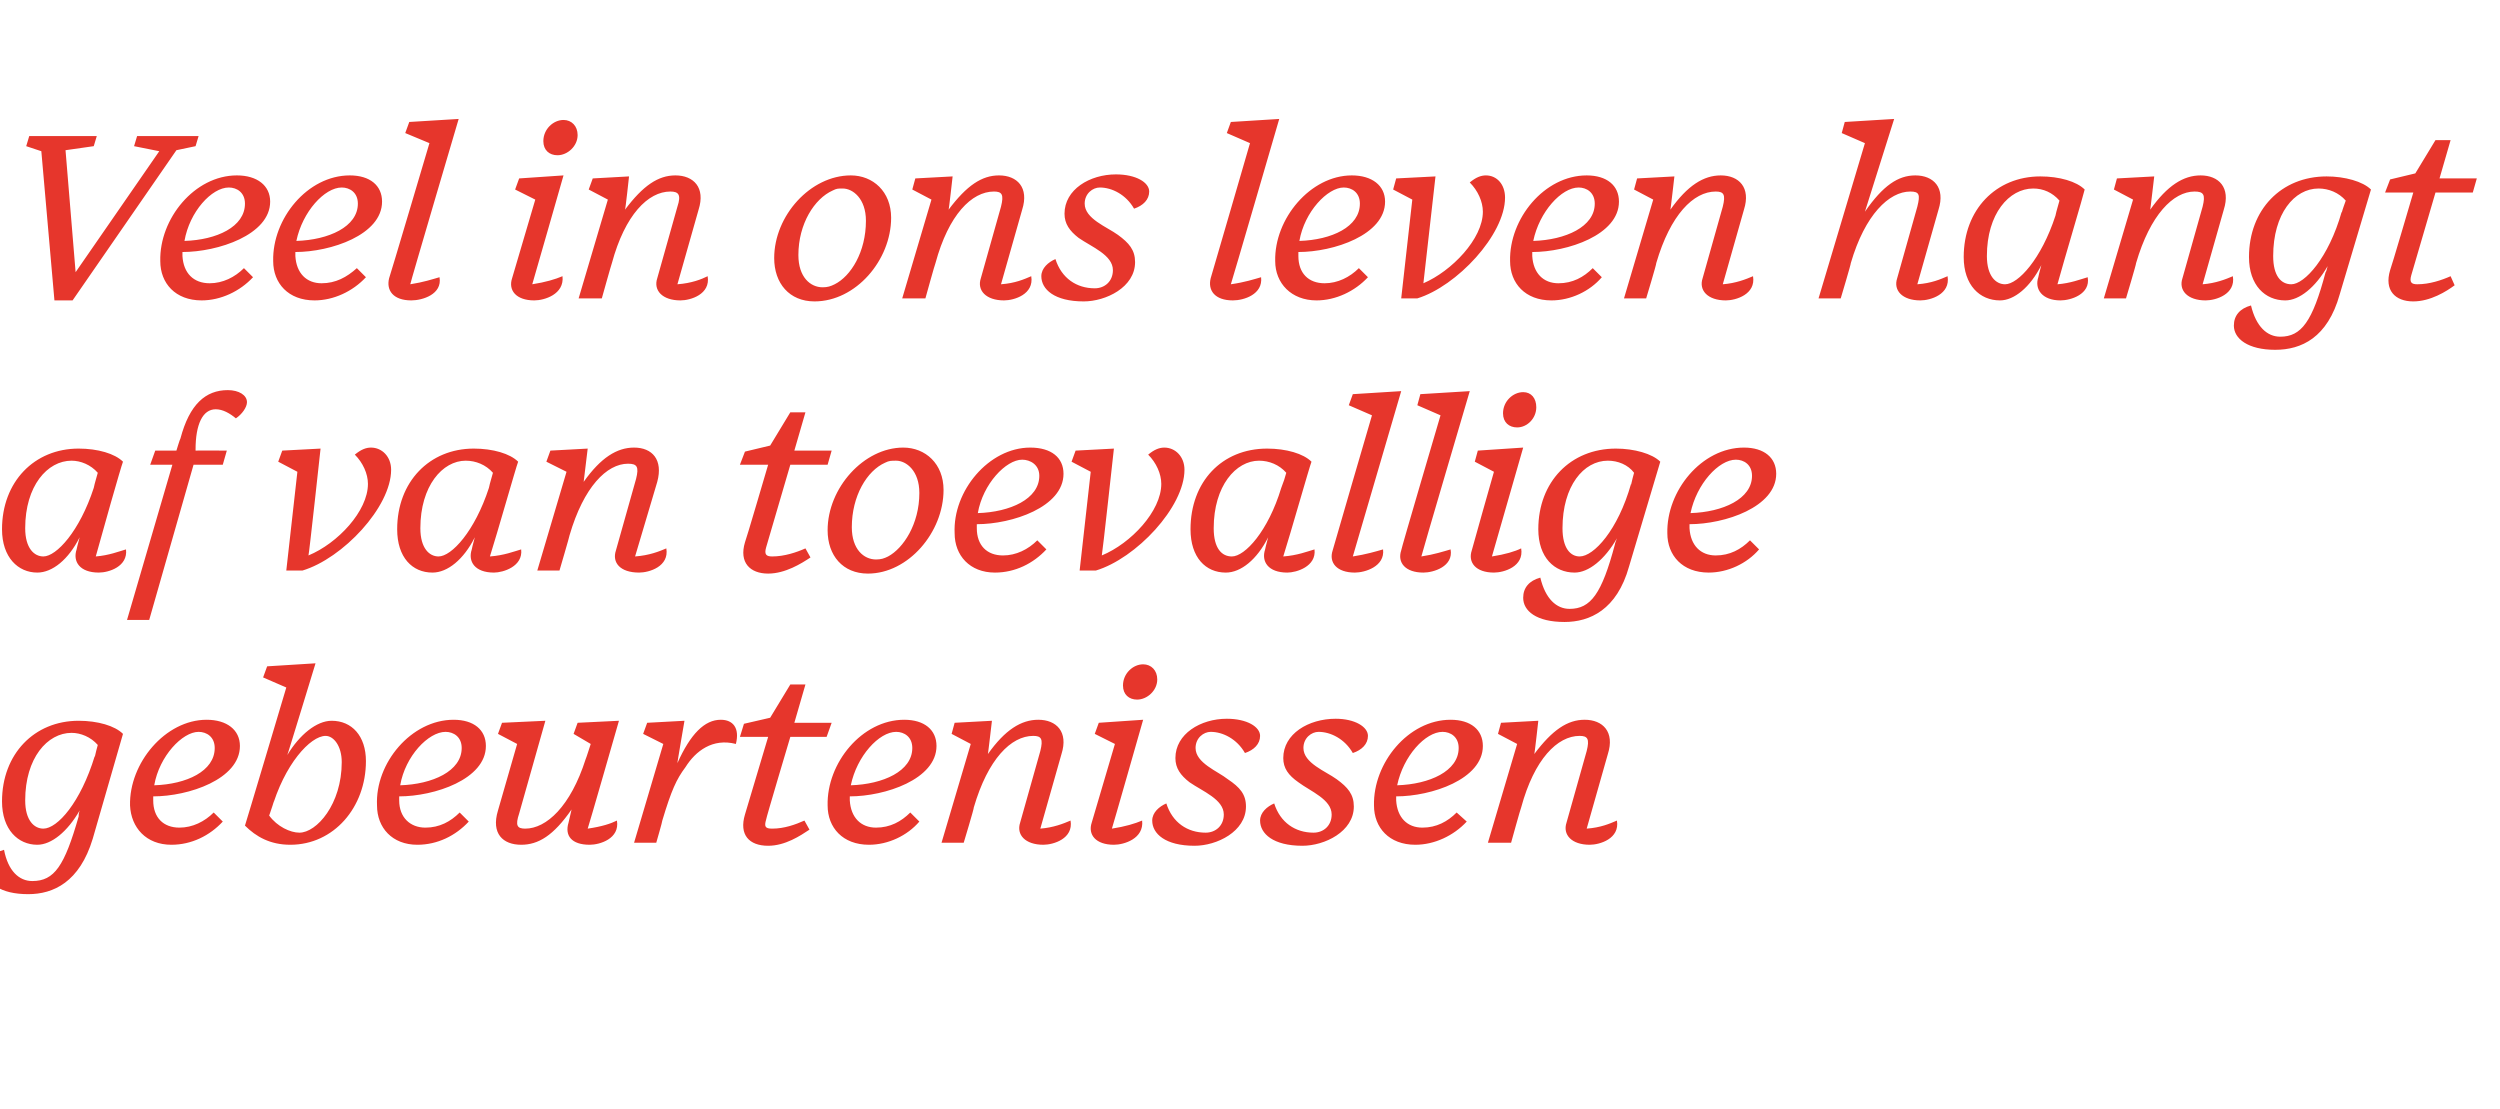
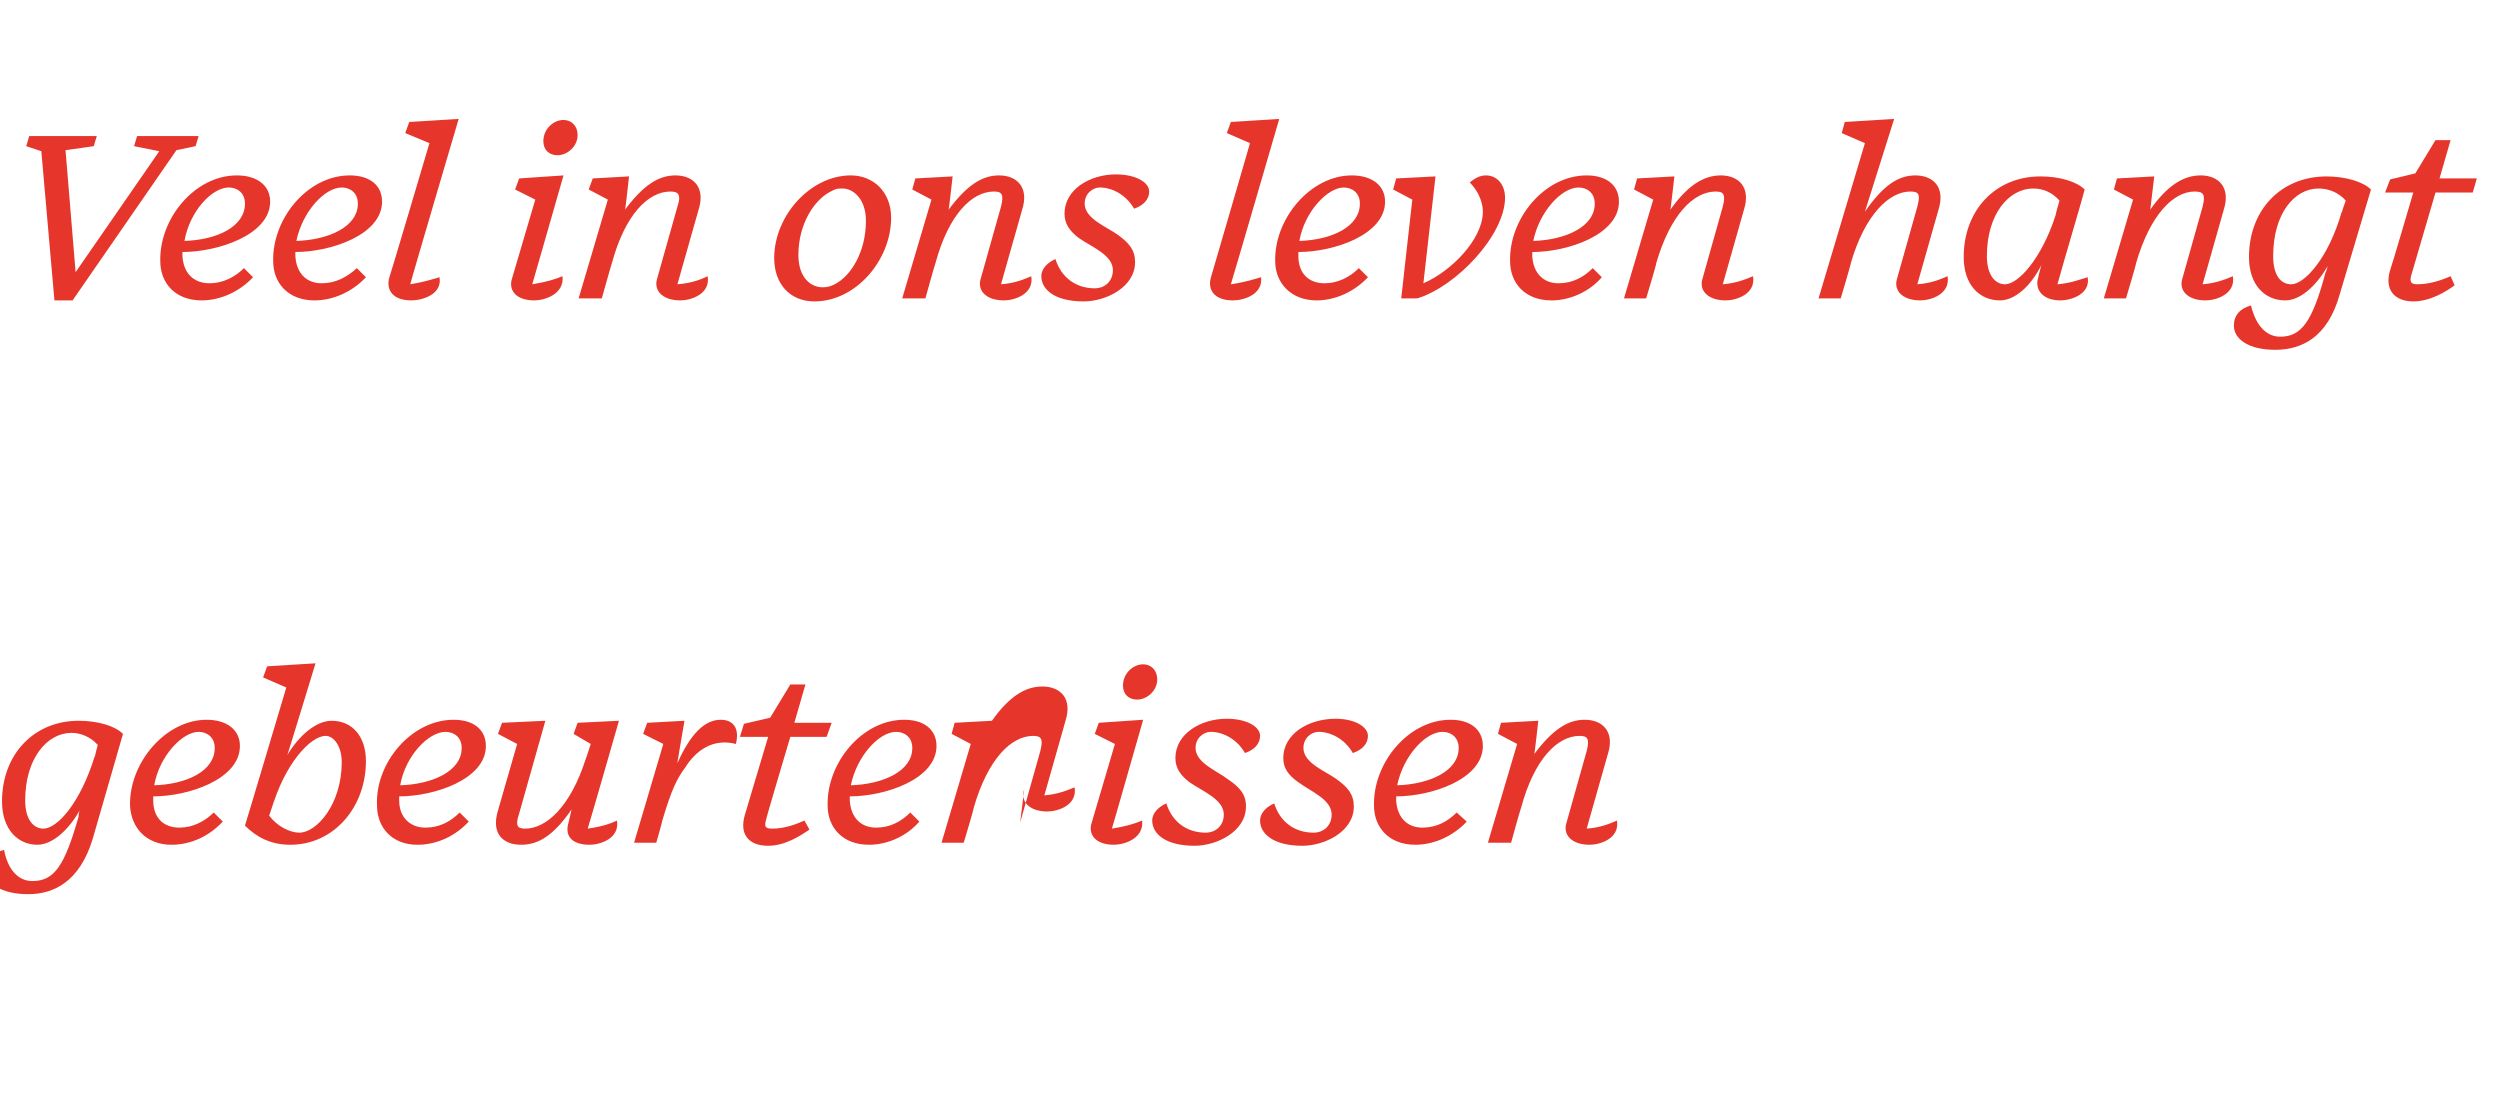
<svg xmlns="http://www.w3.org/2000/svg" version="1.1" width="248px" height="110px" viewBox="0 -11 248 110" style="top:-11px">
  <desc>Veel in ons leven hangt af van toevallige gebeurtenissen</desc>
  <defs />
  <g id="Polygon55591">
-     <path d="m9.4 64v.1c.1-.4.2-.9.3-1.2c-.7-.8-1.7-1.2-2.6-1.2c-2.4 0-4.6 2.5-4.6 6.7c0 2 .9 2.8 1.8 2.8c1.4 0 3.7-2.6 5.1-7.2zM-1.4 75.3c0-1 .7-1.7 1.8-2c.4 2.1 1.5 3.1 2.8 3.1c2.2 0 3.2-1.5 4.6-6.4c0-.1 0-.3.1-.6c-1.2 2.1-2.8 3.4-4.2 3.4c-1.9 0-3.5-1.5-3.5-4.3c0-4.7 3.2-8 7.6-8c1.9 0 3.6.5 4.4 1.3l-3 10.4c-1.3 4.3-3.9 5.5-6.4 5.5c-2.8 0-4.1-1.1-4.2-2.4zm14.3-6.4c-.1-4.2 3.5-8.5 7.6-8.5c2 0 3.3 1 3.3 2.6c0 3.3-5.1 5-8.6 5v.4c0 1.7 1 2.7 2.6 2.7c1.3 0 2.5-.6 3.4-1.5l.9.9c-1.3 1.4-3.1 2.3-5.1 2.3c-2.5 0-4-1.7-4.1-3.9zm2.4-2c3.2-.1 6-1.4 6-3.7c0-1.1-.8-1.6-1.6-1.6c-1.6 0-3.9 2.4-4.4 5.3zm9 4c.01.03 4.1-13.7 4.1-13.7l-2.3-1l.4-1.1l4.8-.3s-2.79 9.15-2.8 9.1c1.2-2 2.9-3.4 4.4-3.4c2 0 3.4 1.5 3.4 4c0 4.6-3.2 8.3-7.5 8.3c-2 0-3.4-.8-4.5-1.9zm9.6-6.3c0-1.6-.8-2.6-1.6-2.6c-1.5 0-4.1 2.8-5.4 7.4c.03-.03.3-1 .3-1c0 0-.49 1.52-.5 1.5c.8 1.1 2.1 1.7 3 1.7c1.7 0 4.2-2.8 4.2-7zm3.5 4.3c-.2-4.2 3.4-8.5 7.6-8.5c2 0 3.2 1 3.2 2.6c0 3.3-5.1 5-8.6 5v.4c0 1.7 1.1 2.7 2.6 2.7c1.4 0 2.5-.6 3.4-1.5l.9.9c-1.3 1.4-3.1 2.3-5.1 2.3c-2.5 0-4-1.7-4-3.9zm2.3-2c3.2-.1 6.1-1.4 6.1-3.7c0-1.1-.8-1.6-1.6-1.6c-1.7 0-4 2.4-4.5 5.3zm16.7 3.7l.3-1.3c-1.8 2.6-3.3 3.5-5 3.5c-1.8 0-3-1.1-2.3-3.4l1.9-6.6l-1.9-1l.4-1.1l4.3-.2l-2.6 9.2c-.4 1.2-.2 1.5.6 1.5c2.1 0 4.5-2.2 6-6.9c.03-.02.5-1.5.5-1.5l-1.7-1l.4-1.1l4.1-.2s-3.06 10.67-3.1 10.7c1.4-.2 2.3-.5 2.9-.8c.3 1.8-1.7 2.4-2.7 2.4c-1.8 0-2.5-.9-2.1-2.2zm6.5 2l2.9-9.8l-2-1l.4-1.1l3.7-.2s-.73 4.24-.7 4.2c1.3-2.9 2.7-4.3 4.3-4.3c1.2 0 1.9.8 1.5 2.4c-2.3-.6-4 .7-5 2.3c-.9 1.2-1.4 2.3-2.3 5.3c.03.03-.6 2.2-.6 2.2h-2.2zm13.3.3c-1.9 0-2.9-1.1-2.3-3.1l2.3-7.7h-2.8l.4-1.3l2.6-.6l2-3.3h1.5l-1.1 3.8h3.7l-.5 1.4h-3.6s-2.44 8.18-2.4 8.2c-.2.7-.1.9.6.9c1.2 0 2.3-.4 3.2-.8l.5.9c-.9.6-2.4 1.6-4.1 1.6zm5.9-4c-.1-4.2 3.4-8.5 7.6-8.5c2 0 3.2 1 3.2 2.6c0 3.3-5.1 5-8.6 5v.4c.1 1.7 1.1 2.7 2.6 2.7c1.4 0 2.5-.6 3.4-1.5l.9.9c-1.2 1.4-3.1 2.3-5 2.3c-2.6 0-4.1-1.7-4.1-3.9zm2.3-2c3.2-.1 6.1-1.4 6.1-3.7c0-1.1-.8-1.6-1.6-1.6c-1.7 0-3.9 2.4-4.5 5.3zm16.8 3.7l2-7.1c.3-1.2.1-1.5-.7-1.5c-2.2 0-4.5 2.3-5.9 7.1c.05.03-1 3.5-1 3.5h-2.2l2.9-9.8l-1.9-1l.3-1.1l3.7-.2s-.39 3.35-.4 3.3c1.7-2.4 3.3-3.4 5-3.4c1.8 0 3 1.2 2.3 3.4l-2.1 7.4c1.3-.1 2.3-.5 3-.8c.3 1.8-1.7 2.4-2.7 2.4c-1.8 0-2.7-1-2.3-2.2zm13.6-14.2c0 1.1-1 2-2 2c-.8 0-1.4-.5-1.4-1.4c0-1.2 1-2.1 2-2.1c.8 0 1.4.6 1.4 1.5zm-6.5 14.2l2.3-7.8l-2-1l.4-1.1l4.4-.3s-3.07 10.77-3.1 10.8c1.3-.2 2.3-.5 3-.8c.2 1.8-1.8 2.4-2.8 2.4c-1.8 0-2.6-1-2.2-2.2zm6-.2c0-.8.7-1.4 1.4-1.7c.6 1.9 2.1 2.9 3.9 2.9c1 0 1.8-.7 1.8-1.8c0-1.5-2.1-2.3-3.4-3.2c-.9-.7-1.4-1.4-1.4-2.4c0-2.4 2.5-3.9 5.1-3.9c2 0 3.3.8 3.3 1.7c0 .8-.6 1.4-1.5 1.7c-.8-1.4-2.2-2.1-3.4-2.1c-.7 0-1.5.6-1.5 1.6c0 1.5 2.2 2.3 3.2 3.1c1.2.8 1.8 1.5 1.8 2.7c0 2.5-2.9 3.9-5.1 3.9c-2.9 0-4.2-1.2-4.2-2.5zm10.7 0c0-.8.7-1.4 1.4-1.7c.6 1.9 2.1 2.9 3.9 2.9c1 0 1.8-.7 1.8-1.8c0-1.5-2.1-2.3-3.3-3.2c-1-.7-1.5-1.4-1.5-2.4c0-2.4 2.5-3.9 5.2-3.9c1.9 0 3.2.8 3.2 1.7c0 .8-.6 1.4-1.5 1.7c-.8-1.4-2.2-2.1-3.4-2.1c-.7 0-1.5.6-1.5 1.6c0 1.5 2.2 2.3 3.3 3.1c1.1.8 1.7 1.5 1.7 2.7c0 2.5-2.9 3.9-5.1 3.9c-2.9 0-4.2-1.2-4.2-2.5zm11.3-1.5c-.1-4.2 3.4-8.5 7.6-8.5c2 0 3.2 1 3.2 2.6c0 3.3-5.1 5-8.6 5v.4c.1 1.7 1.1 2.7 2.6 2.7c1.4 0 2.5-.6 3.4-1.5l1 .9c-1.3 1.4-3.2 2.3-5.1 2.3c-2.6 0-4.1-1.7-4.1-3.9zm2.3-2c3.2-.1 6.1-1.4 6.1-3.7c0-1.1-.8-1.6-1.6-1.6c-1.7 0-3.9 2.4-4.5 5.3zm16.8 3.7l2-7.1c.3-1.2.1-1.5-.7-1.5c-2.2 0-4.5 2.3-5.8 7.1c-.04.03-1 3.5-1 3.5h-2.3l2.9-9.8l-1.9-1l.3-1.1l3.7-.2s-.37 3.35-.4 3.3c1.8-2.4 3.3-3.4 5-3.4c1.8 0 3 1.2 2.3 3.4l-2.1 7.4c1.4-.1 2.3-.5 3-.8c.3 1.8-1.7 2.4-2.7 2.4c-1.8 0-2.7-1-2.3-2.2z" stroke="none" fill="#e6362c" />
+     <path d="m9.4 64v.1c.1-.4.2-.9.3-1.2c-.7-.8-1.7-1.2-2.6-1.2c-2.4 0-4.6 2.5-4.6 6.7c0 2 .9 2.8 1.8 2.8c1.4 0 3.7-2.6 5.1-7.2zM-1.4 75.3c0-1 .7-1.7 1.8-2c.4 2.1 1.5 3.1 2.8 3.1c2.2 0 3.2-1.5 4.6-6.4c0-.1 0-.3.1-.6c-1.2 2.1-2.8 3.4-4.2 3.4c-1.9 0-3.5-1.5-3.5-4.3c0-4.7 3.2-8 7.6-8c1.9 0 3.6.5 4.4 1.3l-3 10.4c-1.3 4.3-3.9 5.5-6.4 5.5c-2.8 0-4.1-1.1-4.2-2.4zm14.3-6.4c-.1-4.2 3.5-8.5 7.6-8.5c2 0 3.3 1 3.3 2.6c0 3.3-5.1 5-8.6 5v.4c0 1.7 1 2.7 2.6 2.7c1.3 0 2.5-.6 3.4-1.5l.9.9c-1.3 1.4-3.1 2.3-5.1 2.3c-2.5 0-4-1.7-4.1-3.9zm2.4-2c3.2-.1 6-1.4 6-3.7c0-1.1-.8-1.6-1.6-1.6c-1.6 0-3.9 2.4-4.4 5.3zm9 4c.01.03 4.1-13.7 4.1-13.7l-2.3-1l.4-1.1l4.8-.3s-2.79 9.15-2.8 9.1c1.2-2 2.9-3.4 4.4-3.4c2 0 3.4 1.5 3.4 4c0 4.6-3.2 8.3-7.5 8.3c-2 0-3.4-.8-4.5-1.9zm9.6-6.3c0-1.6-.8-2.6-1.6-2.6c-1.5 0-4.1 2.8-5.4 7.4c.03-.03.3-1 .3-1c0 0-.49 1.52-.5 1.5c.8 1.1 2.1 1.7 3 1.7c1.7 0 4.2-2.8 4.2-7zm3.5 4.3c-.2-4.2 3.4-8.5 7.6-8.5c2 0 3.2 1 3.2 2.6c0 3.3-5.1 5-8.6 5v.4c0 1.7 1.1 2.7 2.6 2.7c1.4 0 2.5-.6 3.4-1.5l.9.9c-1.3 1.4-3.1 2.3-5.1 2.3c-2.5 0-4-1.7-4-3.9zm2.3-2c3.2-.1 6.1-1.4 6.1-3.7c0-1.1-.8-1.6-1.6-1.6c-1.7 0-4 2.4-4.5 5.3zm16.7 3.7l.3-1.3c-1.8 2.6-3.3 3.5-5 3.5c-1.8 0-3-1.1-2.3-3.4l1.9-6.6l-1.9-1l.4-1.1l4.3-.2l-2.6 9.2c-.4 1.2-.2 1.5.6 1.5c2.1 0 4.5-2.2 6-6.9c.03-.02.5-1.5.5-1.5l-1.7-1l.4-1.1l4.1-.2s-3.06 10.67-3.1 10.7c1.4-.2 2.3-.5 2.9-.8c.3 1.8-1.7 2.4-2.7 2.4c-1.8 0-2.5-.9-2.1-2.2zm6.5 2l2.9-9.8l-2-1l.4-1.1l3.7-.2s-.73 4.24-.7 4.2c1.3-2.9 2.7-4.3 4.3-4.3c1.2 0 1.9.8 1.5 2.4c-2.3-.6-4 .7-5 2.3c-.9 1.2-1.4 2.3-2.3 5.3c.03.03-.6 2.2-.6 2.2h-2.2zm13.3.3c-1.9 0-2.9-1.1-2.3-3.1l2.3-7.7h-2.8l.4-1.3l2.6-.6l2-3.3h1.5l-1.1 3.8h3.7l-.5 1.4h-3.6s-2.44 8.18-2.4 8.2c-.2.7-.1.9.6.9c1.2 0 2.3-.4 3.2-.8l.5.9c-.9.6-2.4 1.6-4.1 1.6zm5.9-4c-.1-4.2 3.4-8.5 7.6-8.5c2 0 3.2 1 3.2 2.6c0 3.3-5.1 5-8.6 5v.4c.1 1.7 1.1 2.7 2.6 2.7c1.4 0 2.5-.6 3.4-1.5l.9.9c-1.2 1.4-3.1 2.3-5 2.3c-2.6 0-4.1-1.7-4.1-3.9zm2.3-2c3.2-.1 6.1-1.4 6.1-3.7c0-1.1-.8-1.6-1.6-1.6c-1.7 0-3.9 2.4-4.5 5.3zm16.8 3.7l2-7.1c.3-1.2.1-1.5-.7-1.5c-2.2 0-4.5 2.3-5.9 7.1c.05.03-1 3.5-1 3.5h-2.2l2.9-9.8l-1.9-1l.3-1.1l3.7-.2c1.7-2.4 3.3-3.4 5-3.4c1.8 0 3 1.2 2.3 3.4l-2.1 7.4c1.3-.1 2.3-.5 3-.8c.3 1.8-1.7 2.4-2.7 2.4c-1.8 0-2.7-1-2.3-2.2zm13.6-14.2c0 1.1-1 2-2 2c-.8 0-1.4-.5-1.4-1.4c0-1.2 1-2.1 2-2.1c.8 0 1.4.6 1.4 1.5zm-6.5 14.2l2.3-7.8l-2-1l.4-1.1l4.4-.3s-3.07 10.77-3.1 10.8c1.3-.2 2.3-.5 3-.8c.2 1.8-1.8 2.4-2.8 2.4c-1.8 0-2.6-1-2.2-2.2zm6-.2c0-.8.7-1.4 1.4-1.7c.6 1.9 2.1 2.9 3.9 2.9c1 0 1.8-.7 1.8-1.8c0-1.5-2.1-2.3-3.4-3.2c-.9-.7-1.4-1.4-1.4-2.4c0-2.4 2.5-3.9 5.1-3.9c2 0 3.3.8 3.3 1.7c0 .8-.6 1.4-1.5 1.7c-.8-1.4-2.2-2.1-3.4-2.1c-.7 0-1.5.6-1.5 1.6c0 1.5 2.2 2.3 3.2 3.1c1.2.8 1.8 1.5 1.8 2.7c0 2.5-2.9 3.9-5.1 3.9c-2.9 0-4.2-1.2-4.2-2.5zm10.7 0c0-.8.7-1.4 1.4-1.7c.6 1.9 2.1 2.9 3.9 2.9c1 0 1.8-.7 1.8-1.8c0-1.5-2.1-2.3-3.3-3.2c-1-.7-1.5-1.4-1.5-2.4c0-2.4 2.5-3.9 5.2-3.9c1.9 0 3.2.8 3.2 1.7c0 .8-.6 1.4-1.5 1.7c-.8-1.4-2.2-2.1-3.4-2.1c-.7 0-1.5.6-1.5 1.6c0 1.5 2.2 2.3 3.3 3.1c1.1.8 1.7 1.5 1.7 2.7c0 2.5-2.9 3.9-5.1 3.9c-2.9 0-4.2-1.2-4.2-2.5zm11.3-1.5c-.1-4.2 3.4-8.5 7.6-8.5c2 0 3.2 1 3.2 2.6c0 3.3-5.1 5-8.6 5v.4c.1 1.7 1.1 2.7 2.6 2.7c1.4 0 2.5-.6 3.4-1.5l1 .9c-1.3 1.4-3.2 2.3-5.1 2.3c-2.6 0-4.1-1.7-4.1-3.9zm2.3-2c3.2-.1 6.1-1.4 6.1-3.7c0-1.1-.8-1.6-1.6-1.6c-1.7 0-3.9 2.4-4.5 5.3zm16.8 3.7l2-7.1c.3-1.2.1-1.5-.7-1.5c-2.2 0-4.5 2.3-5.8 7.1c-.04.03-1 3.5-1 3.5h-2.3l2.9-9.8l-1.9-1l.3-1.1l3.7-.2s-.37 3.35-.4 3.3c1.8-2.4 3.3-3.4 5-3.4c1.8 0 3 1.2 2.3 3.4l-2.1 7.4c1.4-.1 2.3-.5 3-.8c.3 1.8-1.7 2.4-2.7 2.4c-1.8 0-2.7-1-2.3-2.2z" stroke="none" fill="#e6362c" />
  </g>
  <g id="Polygon55590">
-     <path d="m7.6 43.5s.1-.5.3-1.2c-1.1 2.2-2.7 3.5-4.2 3.5c-1.9 0-3.5-1.5-3.5-4.3c0-4.7 3.2-8 7.6-8c1.9 0 3.6.5 4.4 1.3c-.2.5-2.1 7.2-2.7 9.4c1.3-.1 2.3-.5 3-.7c.2 1.7-1.7 2.3-2.7 2.3c-1.9 0-2.6-1.1-2.2-2.3zm1.7-6.1c.1-.5.3-1.1.4-1.5c-.7-.8-1.7-1.2-2.6-1.2c-2.4 0-4.6 2.5-4.6 6.7c0 2 .9 2.8 1.8 2.8c1.3 0 3.6-2.5 5-6.8zm9.9-2.3l-4.4 15.4h-2.2l4.5-15.4h-2.2l.5-1.4h2.1s.36-1.19.4-1.2c.9-3.4 2.5-4.8 4.7-4.8c1.1 0 1.9.5 1.9 1.2c0 .5-.5 1.2-1.1 1.6c-.6-.5-1.3-.9-2-.9c-1.3 0-2 1.5-2 4v.1c-.03-.02 3.1 0 3.1 0l-.4 1.4h-2.9zm9.2 10.5l1.1-9.8l-1.9-1l.4-1.1l3.8-.2s-1.15 10.6-1.2 10.6c2.9-1.2 5.9-4.4 5.9-7.1c0-1-.5-2.1-1.3-2.9c.6-.5 1.1-.7 1.6-.7c1.1 0 2 .9 2 2.2c0 3.7-4.8 8.8-8.8 10h-1.6zm18.4-2.1s.1-.5.3-1.2c-1.1 2.2-2.7 3.5-4.2 3.5c-2 0-3.5-1.5-3.5-4.3c0-4.7 3.2-8 7.6-8c1.9 0 3.6.5 4.4 1.3c-.2.5-2.1 7.2-2.8 9.4c1.4-.1 2.4-.5 3.1-.7c.2 1.7-1.8 2.3-2.7 2.3c-1.9 0-2.6-1.1-2.2-2.3zm1.7-6.1c.1-.5.3-1.1.4-1.5c-.7-.8-1.7-1.2-2.7-1.2c-2.3 0-4.5 2.5-4.5 6.7c0 2 .9 2.8 1.8 2.8c1.3 0 3.6-2.5 5-6.8zm12.6 6.2l2-7.1c.3-1.2.1-1.5-.8-1.5c-2.1 0-4.4 2.3-5.8 7.1c.02.03-1 3.5-1 3.5h-2.2l2.9-9.8l-2-1l.4-1.1l3.7-.2l-.4 3.3c1.7-2.4 3.3-3.4 5-3.4c1.8 0 2.9 1.2 2.3 3.4L63 44.2c1.4-.1 2.4-.5 3.1-.8c.3 1.8-1.7 2.4-2.7 2.4c-1.9 0-2.7-1-2.3-2.2zm15.1 2.3c-1.8 0-2.9-1.1-2.3-3.1c.04 0 2.3-7.7 2.3-7.7h-2.8l.5-1.3l2.5-.6l2-3.3h1.5l-1.1 3.8h3.7l-.4 1.4h-3.7L76 43.3c-.2.7 0 .9.6.9c1.2 0 2.4-.4 3.3-.8l.5.9c-.9.6-2.5 1.6-4.2 1.6zm17.4-8.3c0 4.2-3.5 8.3-7.5 8.3c-2.5 0-4-1.8-4-4.3c0-4.2 3.6-8.2 7.5-8.2c2.2 0 4 1.6 4 4.2zm-5.8-2.7c-1.8.8-3.3 3.3-3.3 6.4c0 2.2 1.2 3.2 2.4 3.2c.5 0 .8-.1 1.2-.3c1.5-.8 3.1-3.2 3.1-6.3c0-2.2-1.3-3.2-2.3-3.2c-.5 0-.7 0-1.1.2zm6.9 7c-.2-4.2 3.4-8.5 7.5-8.5c2.1 0 3.3 1 3.3 2.6c0 3.3-5.1 5-8.6 5v.4c0 1.7 1 2.7 2.6 2.7c1.3 0 2.5-.6 3.4-1.5l.9.9c-1.3 1.4-3.1 2.3-5.1 2.3c-2.5 0-4-1.7-4-3.9zm2.3-2c3.2-.1 6.1-1.4 6.1-3.7c0-1.1-.9-1.6-1.7-1.6c-1.6 0-3.9 2.4-4.4 5.3zm10.1 5.7l1.1-9.8l-1.9-1l.4-1.1l3.8-.2s-1.16 10.6-1.2 10.6c2.9-1.2 5.9-4.4 5.9-7.1c0-1-.5-2.1-1.3-2.9c.6-.5 1.1-.7 1.6-.7c1.1 0 2 .9 2 2.2c0 3.7-4.8 8.8-8.8 10h-1.6zm18.4-2.1s.1-.5.3-1.2c-1.1 2.2-2.7 3.5-4.2 3.5c-2 0-3.5-1.5-3.5-4.3c0-4.7 3.1-8 7.6-8c1.9 0 3.6.5 4.4 1.3c-.2.5-2.1 7.2-2.8 9.4c1.4-.1 2.4-.5 3.1-.7c.2 1.7-1.8 2.3-2.7 2.3c-1.9 0-2.6-1.1-2.2-2.3zm1.6-6.1c.2-.5.4-1.1.5-1.5c-.7-.8-1.7-1.2-2.7-1.2c-2.3 0-4.5 2.5-4.5 6.7c0 2 .8 2.8 1.8 2.8c1.3 0 3.6-2.5 4.9-6.8zm5.1 6.2c-.01-.03 3.9-13.4 3.9-13.4l-2.3-1l.4-1.1l4.8-.3l-4.8 16.4c1.3-.2 2.3-.5 3-.7c.2 1.7-1.8 2.3-2.8 2.3c-1.8 0-2.6-1-2.2-2.2zm6.8 0c-.04-.03 3.9-13.4 3.9-13.4l-2.3-1l.3-1.1l4.9-.3s-4.83 16.39-4.8 16.4c1.3-.2 2.2-.5 2.9-.7c.3 1.7-1.7 2.3-2.7 2.3c-1.8 0-2.6-1-2.2-2.2zm13.4-14.2c0 1.1-.9 2-1.9 2c-.8 0-1.4-.5-1.4-1.4c0-1.2 1-2.1 2-2.1c.8 0 1.3.6 1.3 1.5zM146 43.6c-.01-.03 2.2-7.8 2.2-7.8l-1.9-1l.3-1.1l4.5-.3l-3.1 10.8c1.3-.2 2.3-.5 2.9-.8c.3 1.8-1.7 2.4-2.7 2.4c-1.8 0-2.6-1-2.2-2.2zm15.8-6.6v.1c.1-.4.2-.9.3-1.2c-.6-.8-1.6-1.2-2.6-1.2c-2.4 0-4.5 2.5-4.5 6.7c0 2 .8 2.8 1.7 2.8c1.4 0 3.8-2.6 5.1-7.2zm-10.7 11.3c0-1 .6-1.7 1.7-2c.5 2.1 1.6 3.1 2.9 3.1c2.1 0 3.2-1.5 4.5-6.4c0-.1.1-.3.2-.6c-1.2 2.1-2.8 3.4-4.2 3.4c-2 0-3.6-1.5-3.6-4.3c0-4.7 3.2-8 7.7-8c1.8 0 3.6.5 4.4 1.3l-3.1 10.4c-1.2 4.3-3.9 5.5-6.4 5.5c-2.8 0-4.1-1.1-4.1-2.4zm14.3-6.4c-.1-4.2 3.4-8.5 7.6-8.5c2 0 3.2 1 3.2 2.6c0 3.3-5.1 5-8.6 5v.4c.1 1.7 1.1 2.7 2.6 2.7c1.4 0 2.5-.6 3.4-1.5l.9.9c-1.2 1.4-3.1 2.3-5 2.3c-2.6 0-4.1-1.7-4.1-3.9zm2.3-2c3.2-.1 6.1-1.4 6.1-3.7c0-1.1-.8-1.6-1.6-1.6c-1.7 0-3.9 2.4-4.5 5.3z" stroke="none" fill="#e6362c" />
-   </g>
+     </g>
  <g id="Polygon55589">
    <path d="m5.4 18.8L4.1 4l-1.5-.5l.3-1h6.7l-.3 1l-2.8.4l1 12.1l8.3-12l-2.5-.5l.3-1h6.1l-.3 1l-1.9.4L7.2 18.8H5.4zm10.5-3.9c-.1-4.2 3.4-8.5 7.6-8.5c2 0 3.3 1 3.3 2.6c0 3.3-5.2 5-8.7 5v.4c.1 1.7 1.1 2.7 2.7 2.7c1.3 0 2.5-.6 3.4-1.5l.9.9c-1.3 1.4-3.2 2.3-5.1 2.3c-2.6 0-4.1-1.7-4.1-3.9zm2.4-2c3.2-.1 6-1.4 6-3.7c0-1.1-.8-1.6-1.6-1.6c-1.7 0-3.9 2.4-4.4 5.3zm8.8 2c-.1-4.2 3.4-8.5 7.6-8.5c2 0 3.2 1 3.2 2.6c0 3.3-5.1 5-8.6 5v.4c.1 1.7 1.1 2.7 2.6 2.7c1.4 0 2.5-.6 3.5-1.5l.9.9c-1.3 1.4-3.2 2.3-5.1 2.3c-2.6 0-4.1-1.7-4.1-3.9zm2.3-2c3.2-.1 6.1-1.4 6.1-3.7c0-1.1-.8-1.6-1.6-1.6c-1.7 0-3.9 2.4-4.5 5.3zm9.2 3.7c.04-.03 4-13.4 4-13.4l-2.4-1l.4-1.1l4.9-.3s-4.84 16.39-4.8 16.4c1.3-.2 2.2-.5 2.9-.7c.3 1.7-1.7 2.3-2.8 2.3c-1.8 0-2.5-1-2.2-2.2zM57.3 2.4c0 1.1-1 2-2 2c-.8 0-1.4-.5-1.4-1.4c0-1.2 1-2.1 2-2.1c.8 0 1.4.6 1.4 1.5zm-6.5 14.2l2.3-7.8l-2-1l.4-1.1l4.4-.3s-3.08 10.77-3.1 10.8c1.3-.2 2.3-.5 3-.8c.2 1.8-1.8 2.4-2.8 2.4c-1.8 0-2.6-1-2.2-2.2zm14.4 0l2-7.1c.4-1.2.1-1.5-.7-1.5c-2.2 0-4.5 2.3-5.8 7.1c-.03.03-1 3.5-1 3.5h-2.3l2.9-9.8l-1.9-1l.4-1.1l3.6-.2s-.36 3.35-.4 3.3c1.8-2.4 3.3-3.4 5-3.4c1.8 0 3 1.2 2.3 3.4l-2.1 7.4c1.4-.1 2.4-.5 3-.8c.3 1.8-1.7 2.4-2.7 2.4c-1.8 0-2.7-1-2.3-2.2zm23.2-6c0 4.2-3.5 8.3-7.6 8.3c-2.5 0-4-1.8-4-4.3c0-4.2 3.6-8.2 7.6-8.2c2.2 0 4 1.6 4 4.2zm-5.8-2.7c-1.8.8-3.4 3.3-3.4 6.4c0 2.2 1.2 3.2 2.4 3.2c.5 0 .8-.1 1.2-.3c1.6-.8 3.1-3.2 3.1-6.3c0-2.2-1.3-3.2-2.3-3.2c-.5 0-.6 0-1 .2zm14.7 8.7l2-7.1c.3-1.2.1-1.5-.7-1.5c-2.2 0-4.5 2.3-5.8 7.1c-.04.03-1 3.5-1 3.5h-2.3l2.9-9.8l-1.9-1l.3-1.1l3.7-.2s-.37 3.35-.4 3.3c1.8-2.4 3.3-3.4 5-3.4c1.8 0 3 1.2 2.3 3.4l-2.1 7.4c1.4-.1 2.3-.5 3-.8c.3 1.8-1.7 2.4-2.7 2.4c-1.8 0-2.7-1-2.3-2.2zm6-.2c0-.8.7-1.4 1.4-1.7c.6 1.9 2.1 2.9 3.9 2.9c1 0 1.8-.7 1.8-1.8c0-1.5-2.1-2.3-3.4-3.2c-.9-.7-1.4-1.4-1.4-2.4c0-2.4 2.5-3.9 5.1-3.9c2 0 3.3.8 3.3 1.7c0 .8-.6 1.4-1.5 1.7c-.8-1.4-2.2-2.1-3.4-2.1c-.7 0-1.5.6-1.5 1.6c0 1.5 2.2 2.3 3.3 3.1c1.1.8 1.7 1.5 1.7 2.7c0 2.5-2.9 3.9-5.1 3.9c-2.9 0-4.2-1.2-4.2-2.5zm16.8.2c.02-.03 3.9-13.4 3.9-13.4l-2.3-1l.4-1.1l4.8-.3s-4.77 16.39-4.8 16.4c1.4-.2 2.3-.5 3-.7c.2 1.7-1.7 2.3-2.8 2.3c-1.8 0-2.5-1-2.2-2.2zm6.4-1.7c-.1-4.2 3.5-8.5 7.6-8.5c2 0 3.3 1 3.3 2.6c0 3.3-5.1 5-8.6 5v.4c0 1.7 1 2.7 2.6 2.7c1.3 0 2.5-.6 3.4-1.5l.9.9c-1.3 1.4-3.2 2.3-5.1 2.3c-2.5 0-4.1-1.7-4.1-3.9zm2.4-2c3.2-.1 6-1.4 6-3.7c0-1.1-.8-1.6-1.6-1.6c-1.6 0-3.9 2.4-4.4 5.3zm10.1 5.7l1.1-9.8l-1.9-1l.3-1.1l3.9-.2l-1.2 10.6c2.8-1.2 5.9-4.4 5.9-7.1c0-1-.5-2.1-1.3-2.9c.6-.5 1.1-.7 1.6-.7c1.1 0 1.9.9 1.9 2.2c0 3.7-4.8 8.8-8.7 10H139zm10.8-3.7c-.1-4.2 3.4-8.5 7.6-8.5c2 0 3.2 1 3.2 2.6c0 3.3-5.1 5-8.6 5v.4c.1 1.7 1.1 2.7 2.6 2.7c1.4 0 2.5-.6 3.4-1.5l.9.9c-1.2 1.4-3.1 2.3-5 2.3c-2.6 0-4.1-1.7-4.1-3.9zm2.3-2c3.2-.1 6.1-1.4 6.1-3.7c0-1.1-.8-1.6-1.6-1.6c-1.7 0-3.9 2.4-4.5 5.3zm16.8 3.7l2-7.1c.3-1.2.1-1.5-.7-1.5c-2.2 0-4.5 2.3-5.9 7.1c.05.03-1 3.5-1 3.5h-2.2l2.9-9.8l-1.9-1l.3-1.1l3.7-.2s-.38 3.35-.4 3.3c1.7-2.4 3.3-3.4 5-3.4c1.8 0 3 1.2 2.3 3.4l-2.1 7.4c1.3-.1 2.3-.5 3-.8c.3 1.8-1.7 2.4-2.7 2.4c-1.8 0-2.7-1-2.3-2.2zm19.3 0l2-7.1c.3-1.2.2-1.5-.7-1.5c-2.1 0-4.5 2.3-5.9 7.1c.04.03-1 3.5-1 3.5h-2.2L185 3.2l-2.3-1l.3-1.1l4.9-.3L185 10c1.8-2.6 3.3-3.6 5-3.6c1.8 0 3 1.2 2.3 3.4l-2.1 7.4c1.4-.1 2.3-.5 3-.8c.3 1.8-1.7 2.4-2.7 2.4c-1.8 0-2.7-1-2.3-2.2zm14-.1s.1-.5.3-1.2c-1.1 2.2-2.7 3.5-4.1 3.5c-2 0-3.6-1.5-3.6-4.3c0-4.7 3.2-8 7.6-8c1.9 0 3.6.5 4.4 1.3c-.1.5-2.1 7.2-2.7 9.4c1.3-.1 2.3-.5 3-.7c.3 1.7-1.7 2.3-2.7 2.3c-1.8 0-2.6-1.1-2.2-2.3zm1.7-6.1c.1-.5.3-1.1.4-1.5c-.7-.8-1.6-1.2-2.6-1.2c-2.4 0-4.6 2.5-4.6 6.7c0 2 .9 2.8 1.8 2.8c1.3 0 3.6-2.5 5-6.8zm12.6 6.2l2-7.1c.3-1.2.1-1.5-.8-1.5c-2.1 0-4.4 2.3-5.8 7.1c.04.03-1 3.5-1 3.5h-2.2l2.9-9.8l-1.9-1l.3-1.1l3.7-.2s-.39 3.35-.4 3.3c1.7-2.4 3.3-3.4 5-3.4c1.8 0 3 1.2 2.3 3.4l-2.1 7.4c1.3-.1 2.3-.5 3-.8c.3 1.8-1.7 2.4-2.7 2.4c-1.8 0-2.7-1-2.3-2.2zm15.8-6.6v.1c.1-.4.3-.9.4-1.2c-.7-.8-1.7-1.2-2.7-1.2c-2.4 0-4.5 2.5-4.5 6.7c0 2 .8 2.8 1.8 2.8c1.3 0 3.7-2.6 5-7.2zm-10.7 11.3c0-1 .6-1.7 1.7-2c.5 2.1 1.6 3.1 2.9 3.1c2.1 0 3.2-1.5 4.5-6.4c.1-.1.1-.3.2-.6c-1.2 2.1-2.8 3.4-4.2 3.4c-2 0-3.6-1.5-3.6-4.3c0-4.7 3.2-8 7.7-8c1.8 0 3.6.5 4.4 1.3l-3.1 10.4c-1.2 4.3-3.8 5.5-6.4 5.5c-2.7 0-4.1-1.1-4.1-2.4zm17.8-2.4c-1.8 0-2.9-1.1-2.3-3.1c.04 0 2.3-7.7 2.3-7.7h-2.8l.5-1.3l2.5-.6l2-3.3h1.5L242 6.7h3.7l-.4 1.4h-3.7l-2.4 8.2c-.2.7 0 .9.6.9c1.2 0 2.4-.4 3.3-.8l.4.9c-.8.6-2.4 1.6-4.1 1.6z" stroke="none" fill="#e6362c" />
  </g>
</svg>